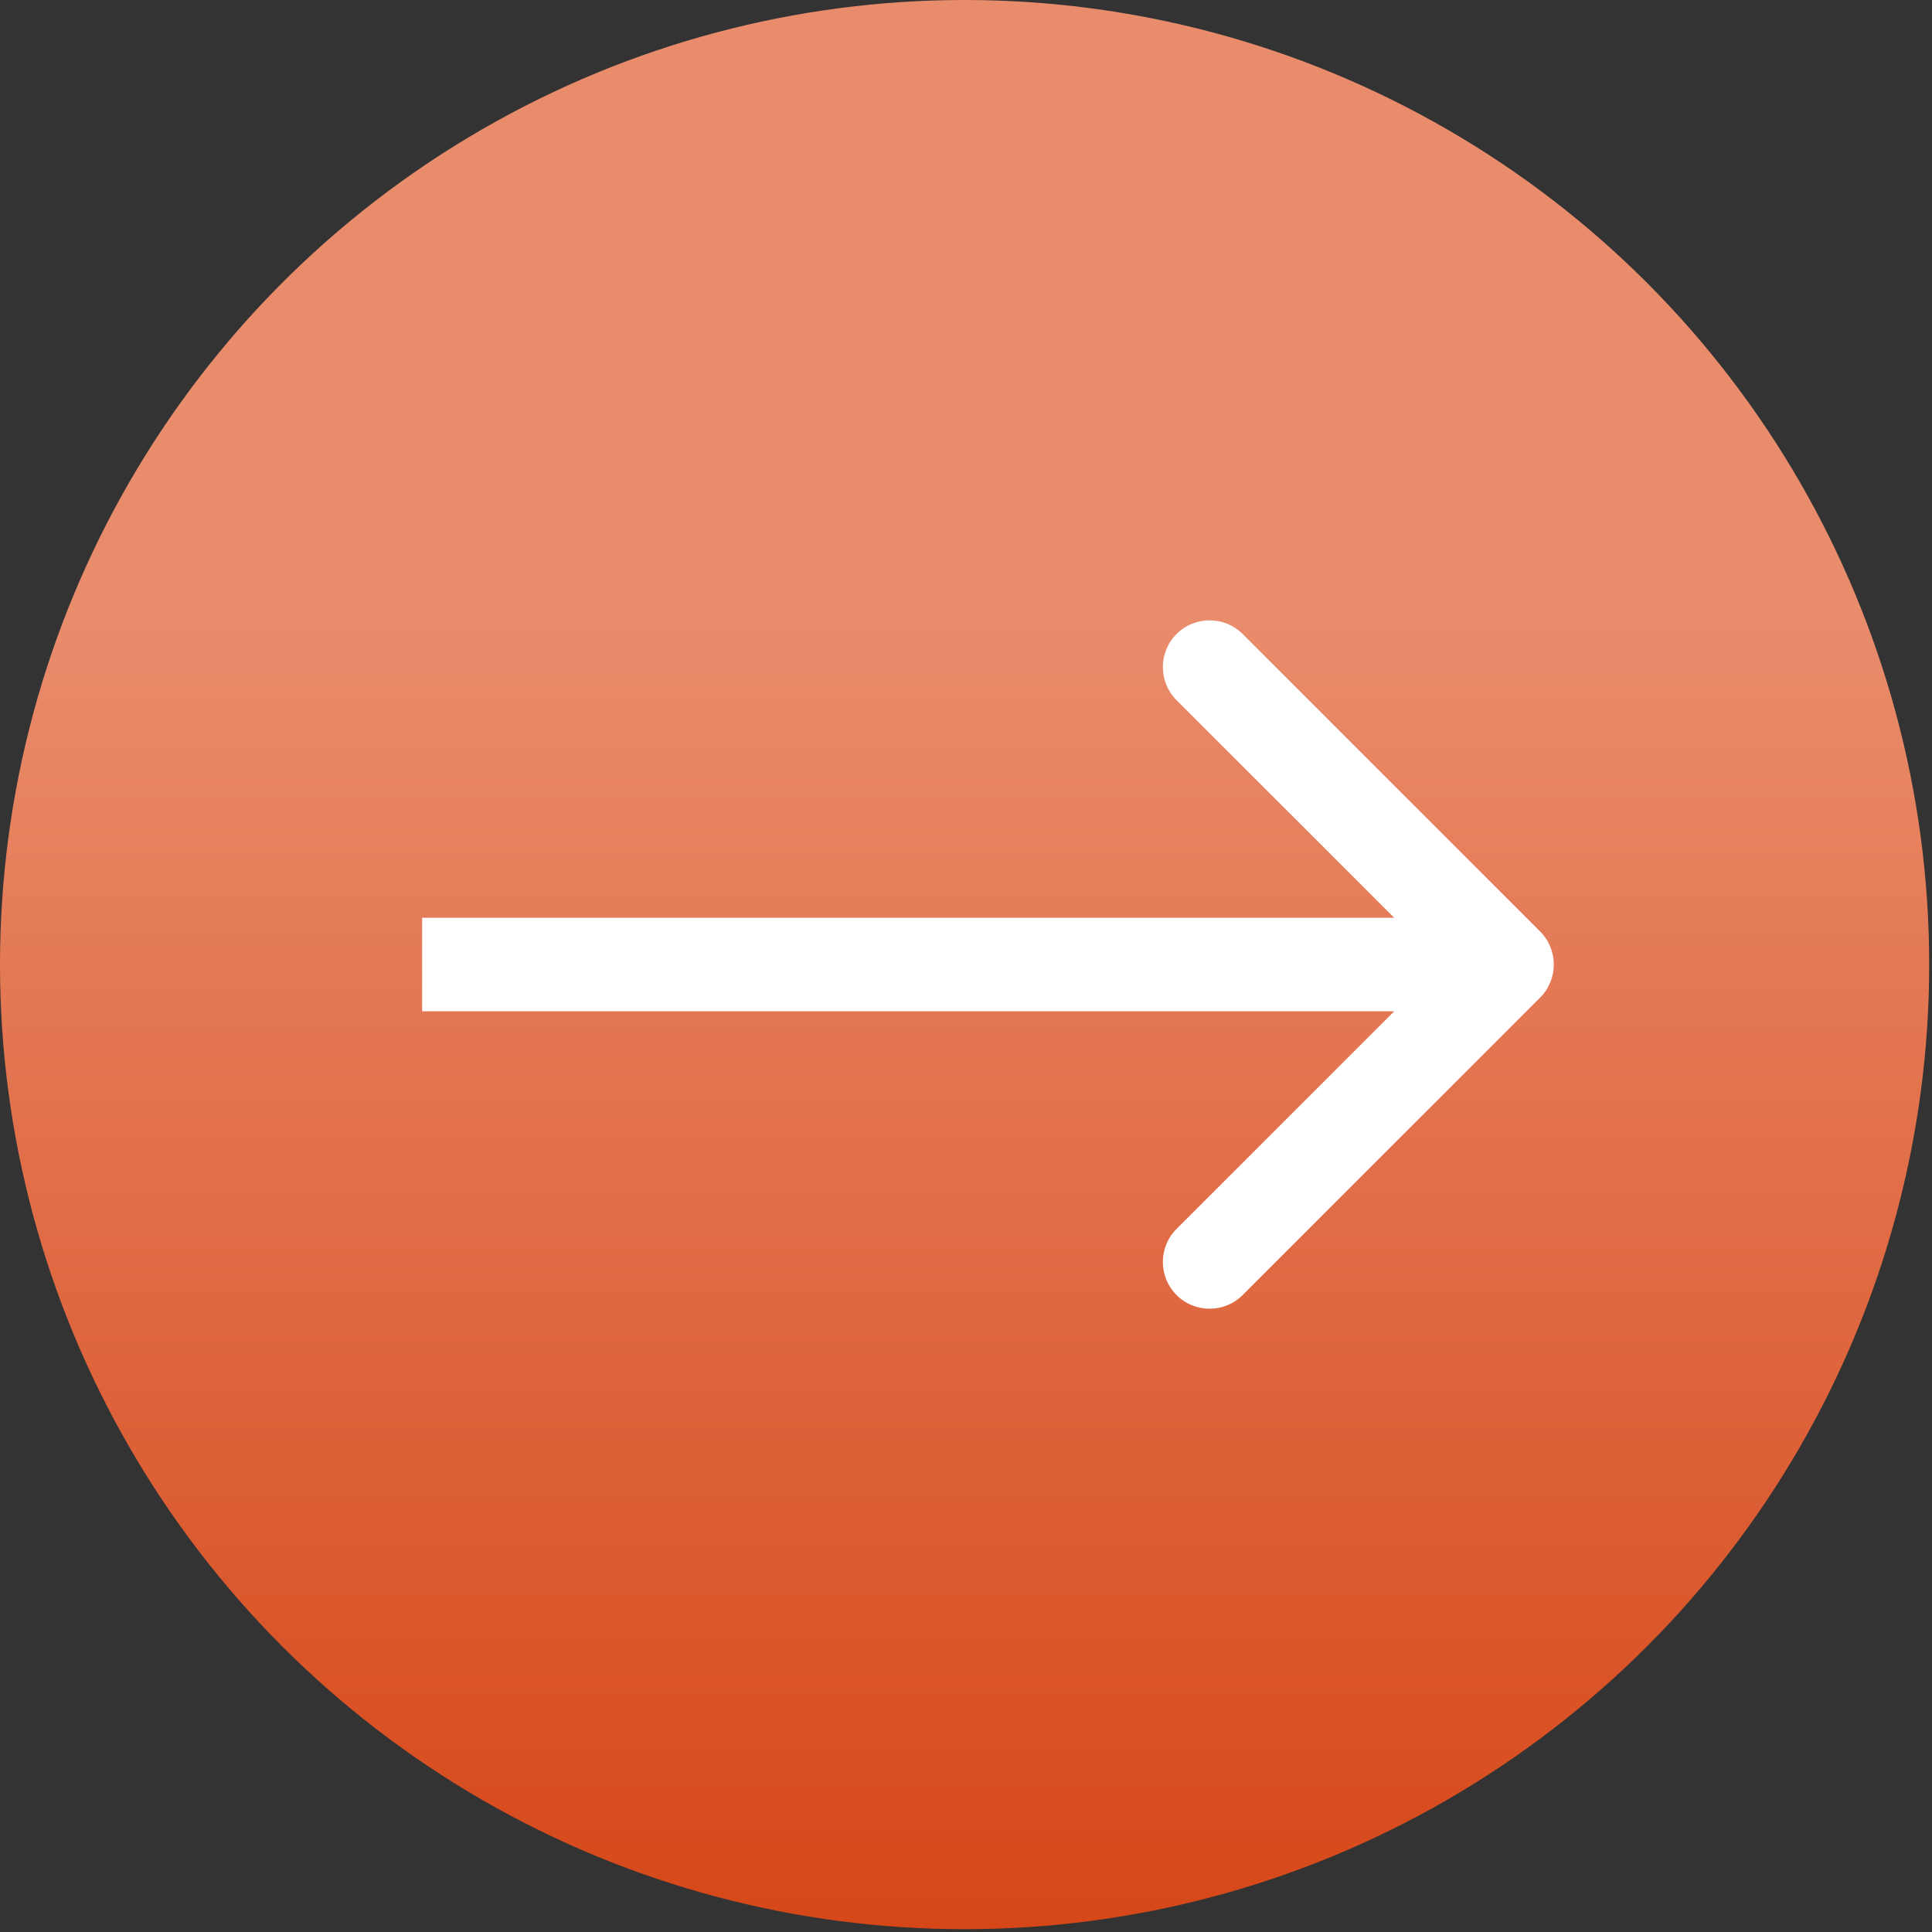
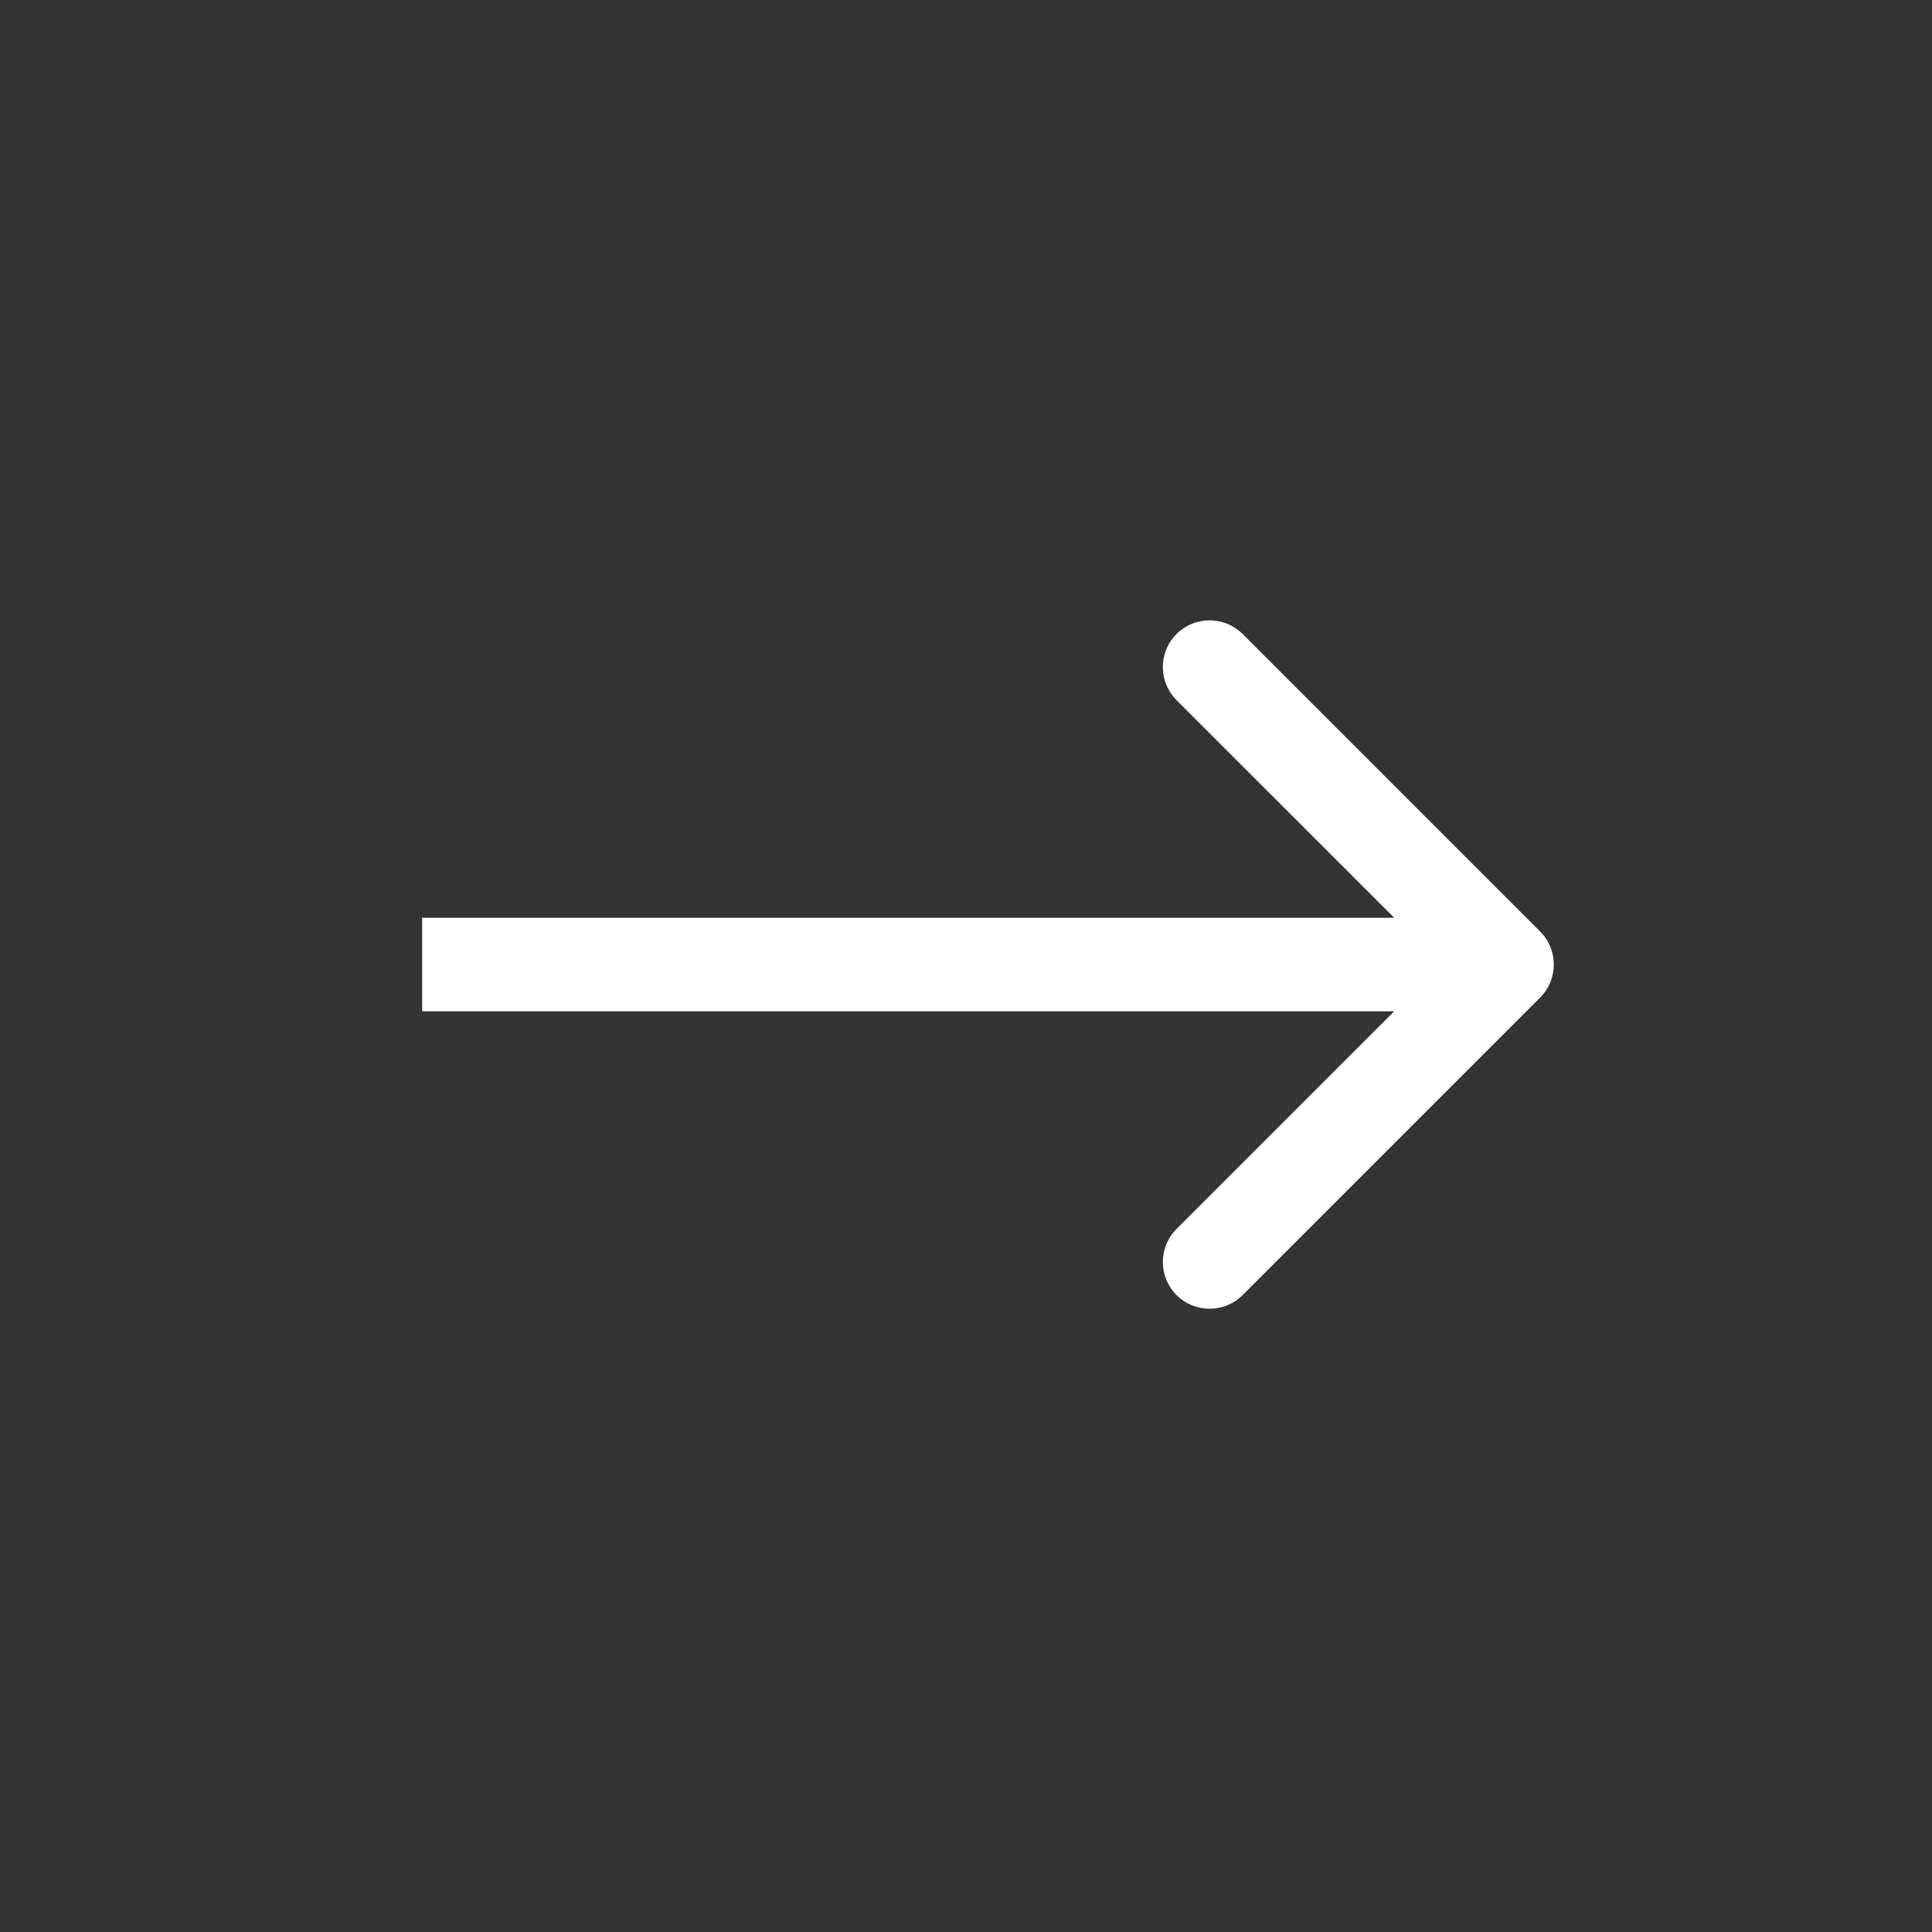
<svg xmlns="http://www.w3.org/2000/svg" width="62" height="62" viewBox="0 0 62 62" fill="none">
  <rect x="0" y="0" width="62" height="62" fill="#333333" stroke="none" />
-   <circle cx="30.955" cy="30.955" r="30.955" fill="url(#paint0_linear_5275_18536)" />
  <path d="M49.424 32.014C50.009 31.428 50.009 30.478 49.424 29.892L39.878 20.346C39.292 19.761 38.342 19.761 37.756 20.346C37.171 20.932 37.171 21.882 37.756 22.468L46.242 30.953L37.756 39.438C37.171 40.024 37.171 40.974 37.756 41.56C38.342 42.145 39.292 42.145 39.878 41.56L49.424 32.014ZM13.547 32.453L48.363 32.453L48.363 29.453L13.547 29.453L13.547 32.453Z" fill="white" />
  <defs>
    <linearGradient id="paint0_linear_5275_18536" x1="30.955" y1="61.91" x2="30.955" y2="4.3327e-07" gradientUnits="userSpaceOnUse">
      <stop stop-color="#D64718" />
      <stop offset="0.68" stop-color="#E98C6C" />
    </linearGradient>
  </defs>
</svg>